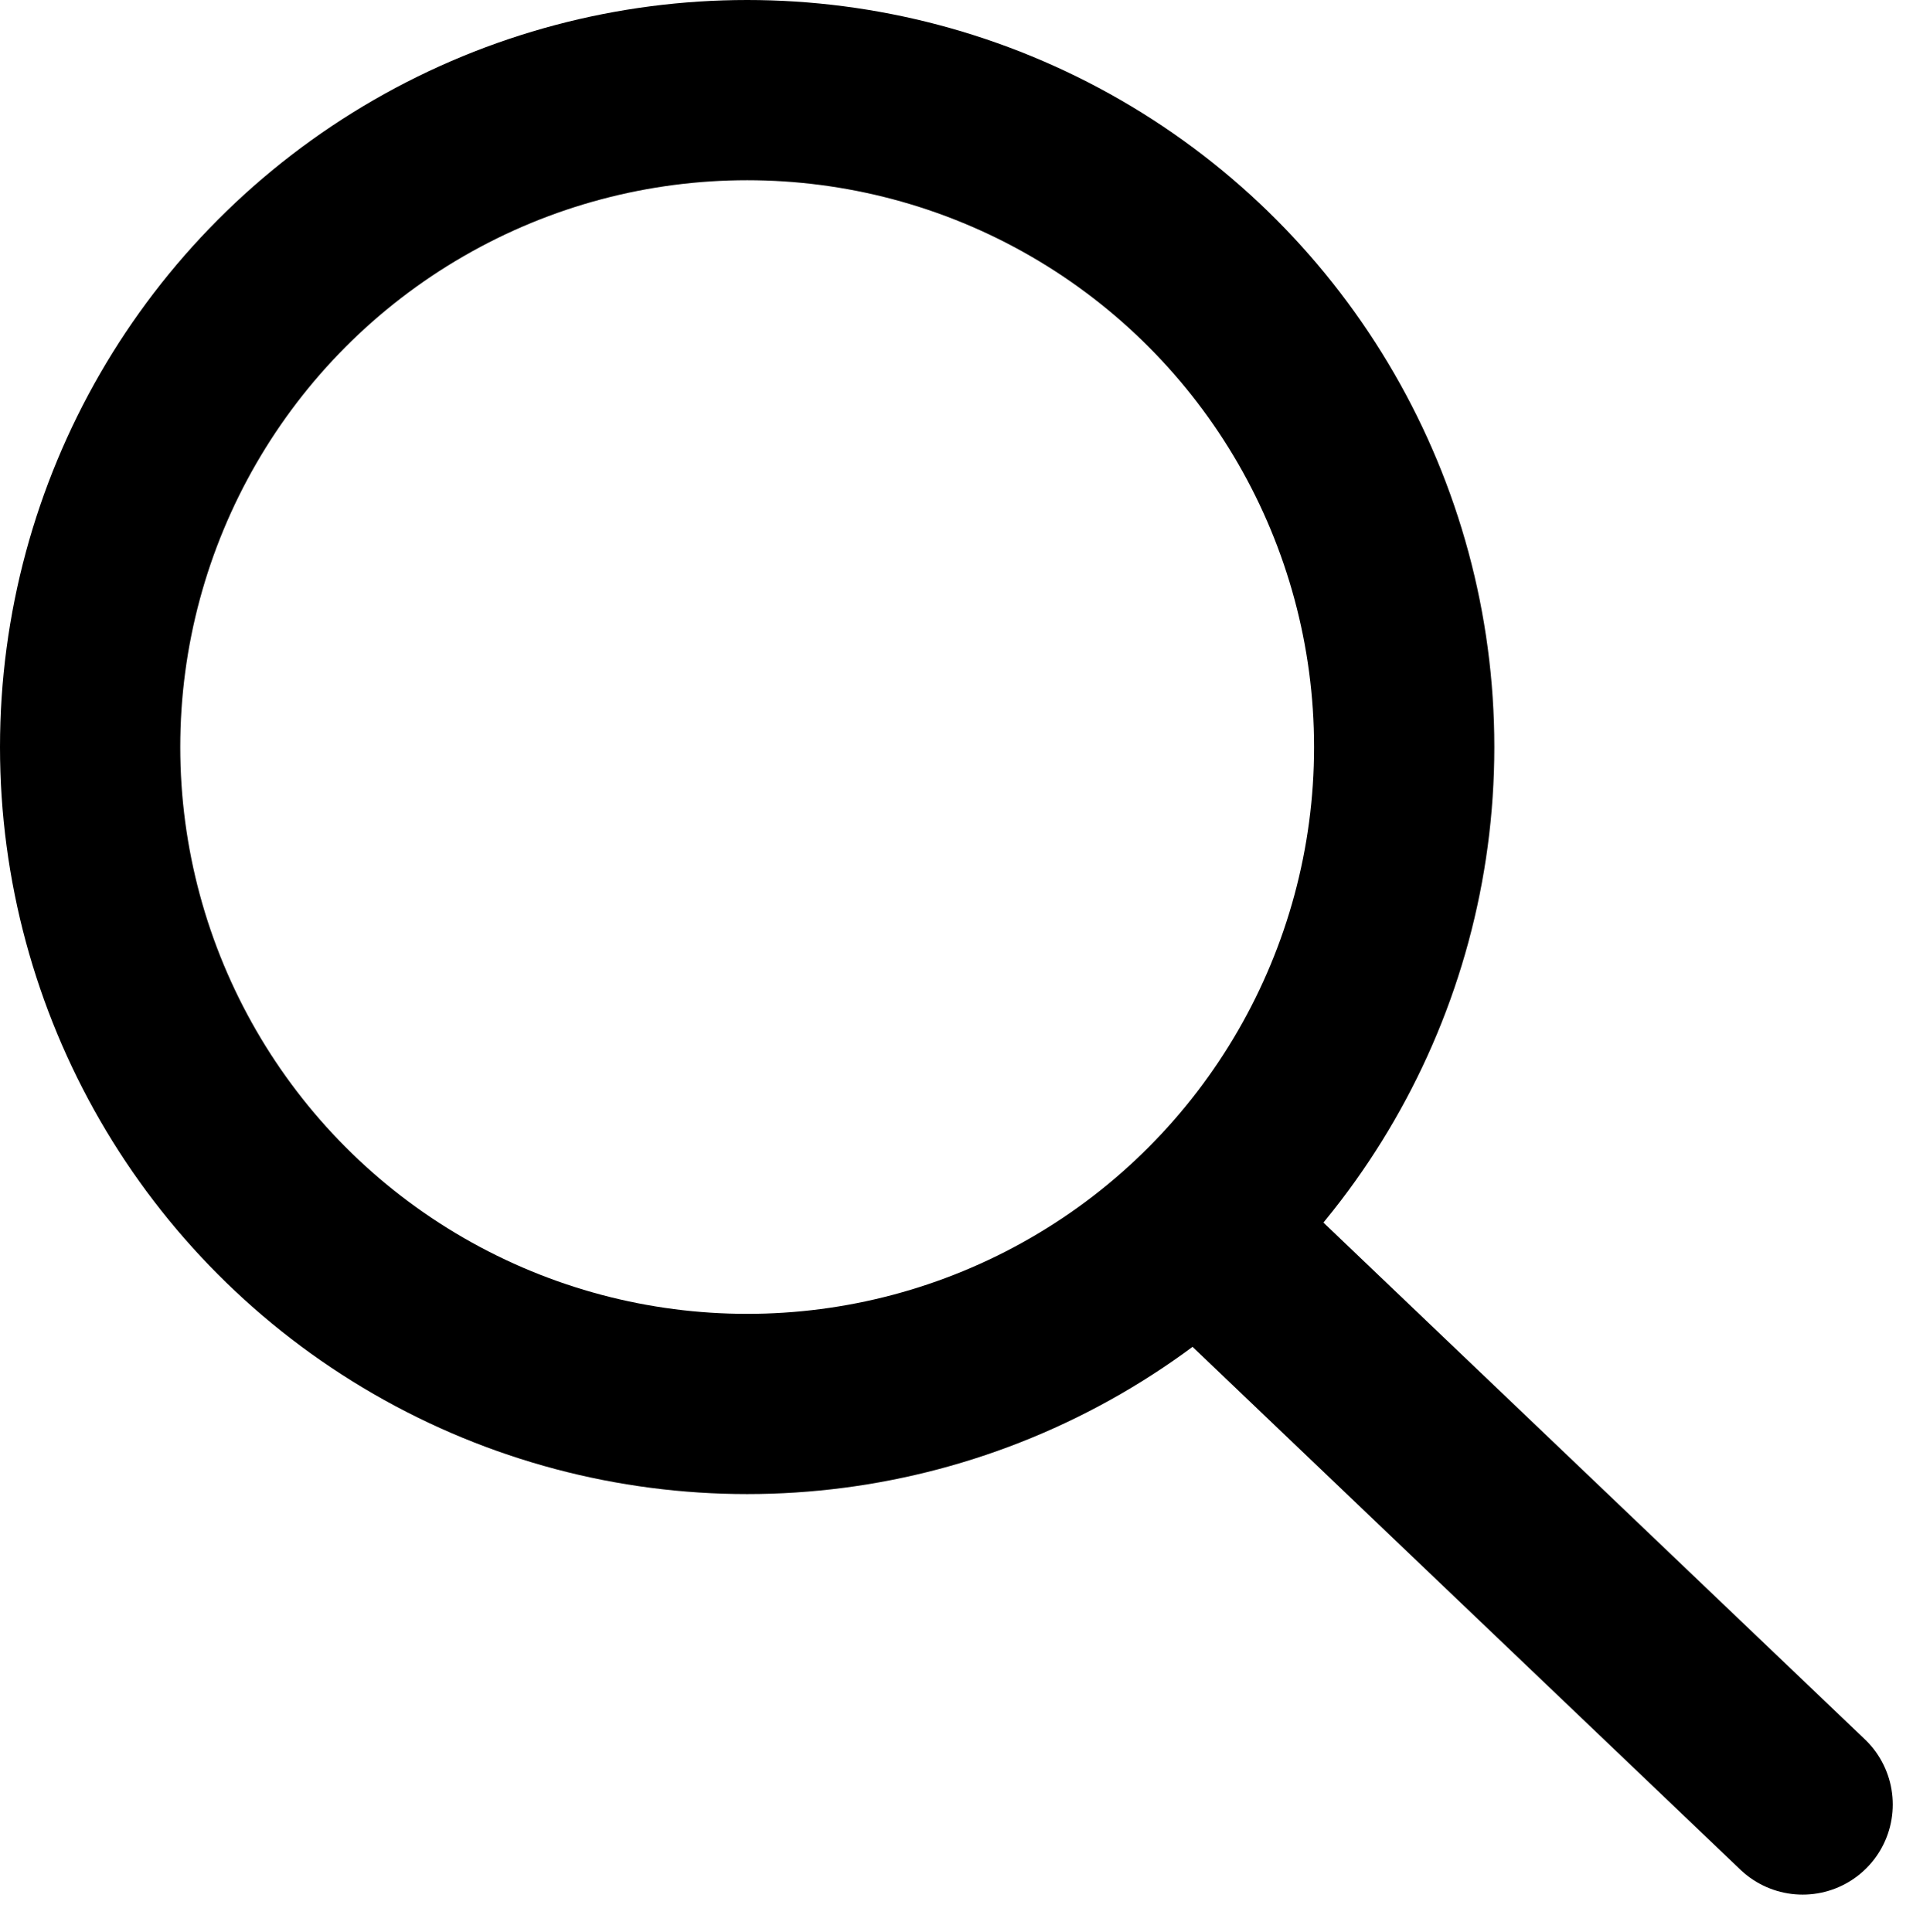
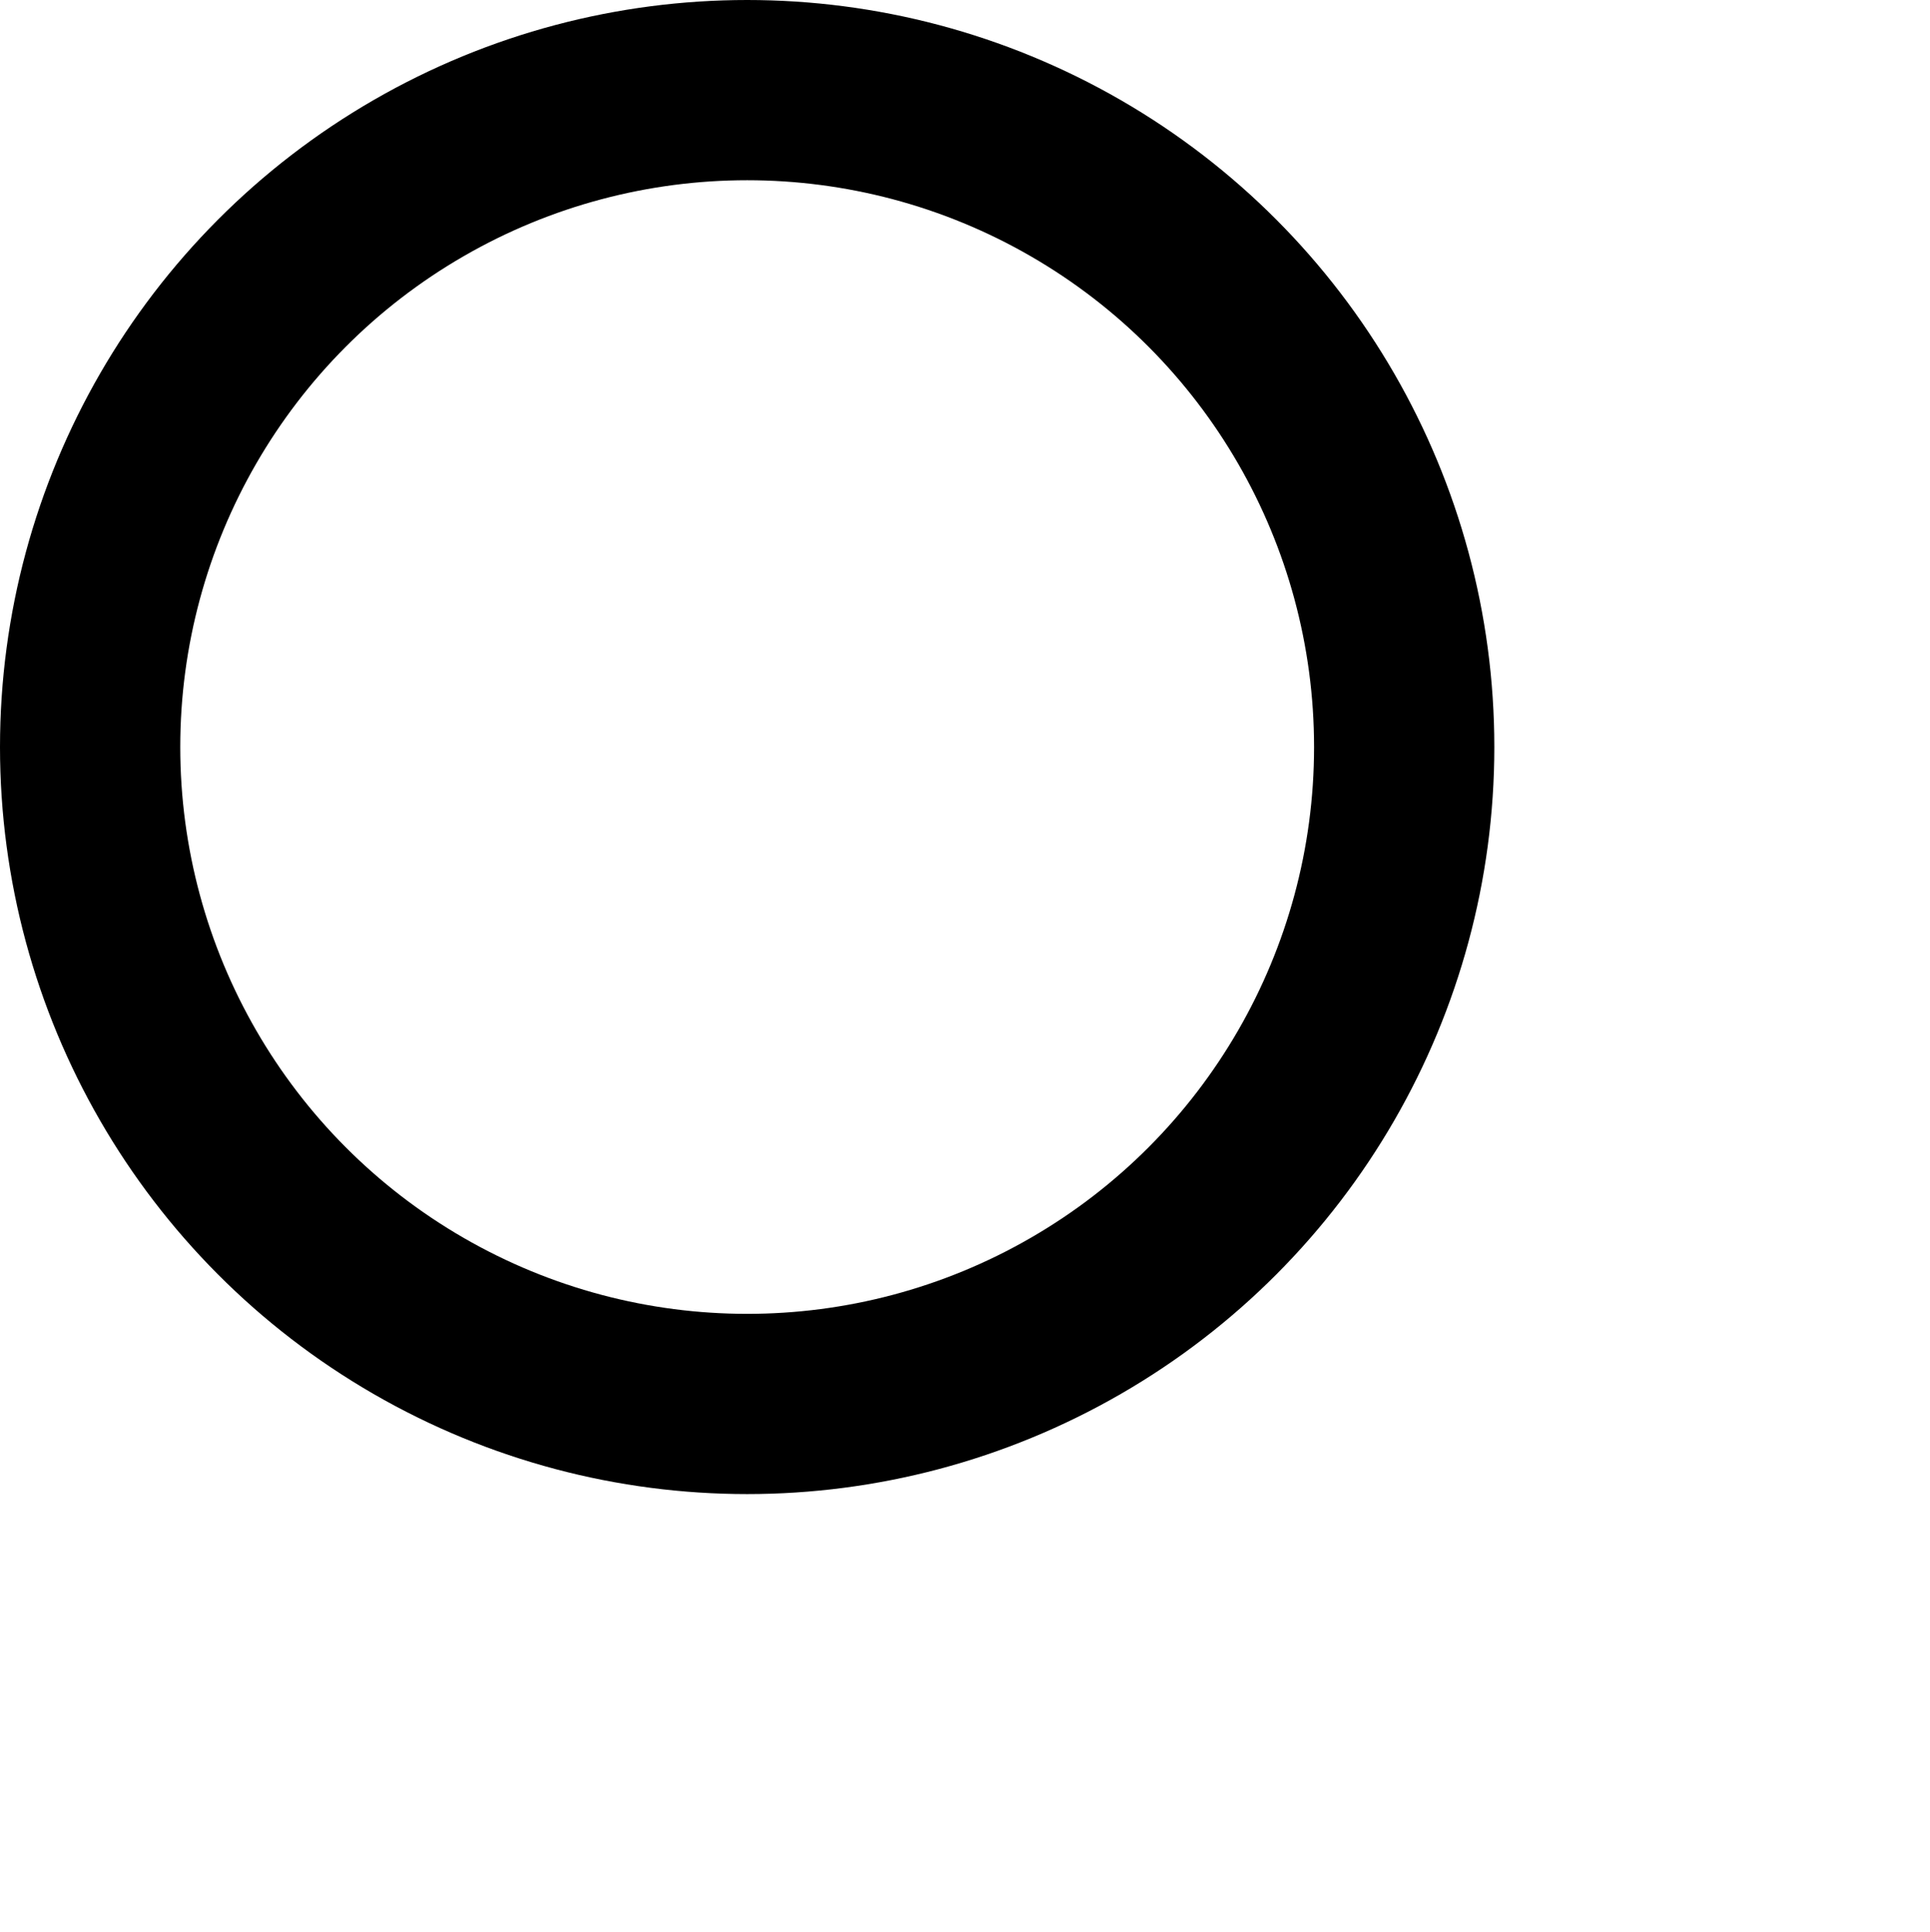
<svg xmlns="http://www.w3.org/2000/svg" width="21.414" height="21.439" viewBox="0 0 21.414 21.439">
  <g id="グループ_5" data-name="グループ 5" transform="translate(-1700 -82)">
    <g id="楕円形_1" data-name="楕円形 1" transform="translate(1700 82)" fill="none" stroke="#000" stroke-width="2">
-       <circle cx="8.29" cy="8.29" r="8.29" stroke="none" />
      <circle cx="8.29" cy="8.29" r="7.29" fill="none" />
    </g>
-     <path id="パス_19" data-name="パス 19" d="M1713.059,95.235l6.529,6.232" transform="translate(0.413 0.558)" fill="none" stroke="#000" stroke-linecap="round" stroke-width="2" />
  </g>
</svg>